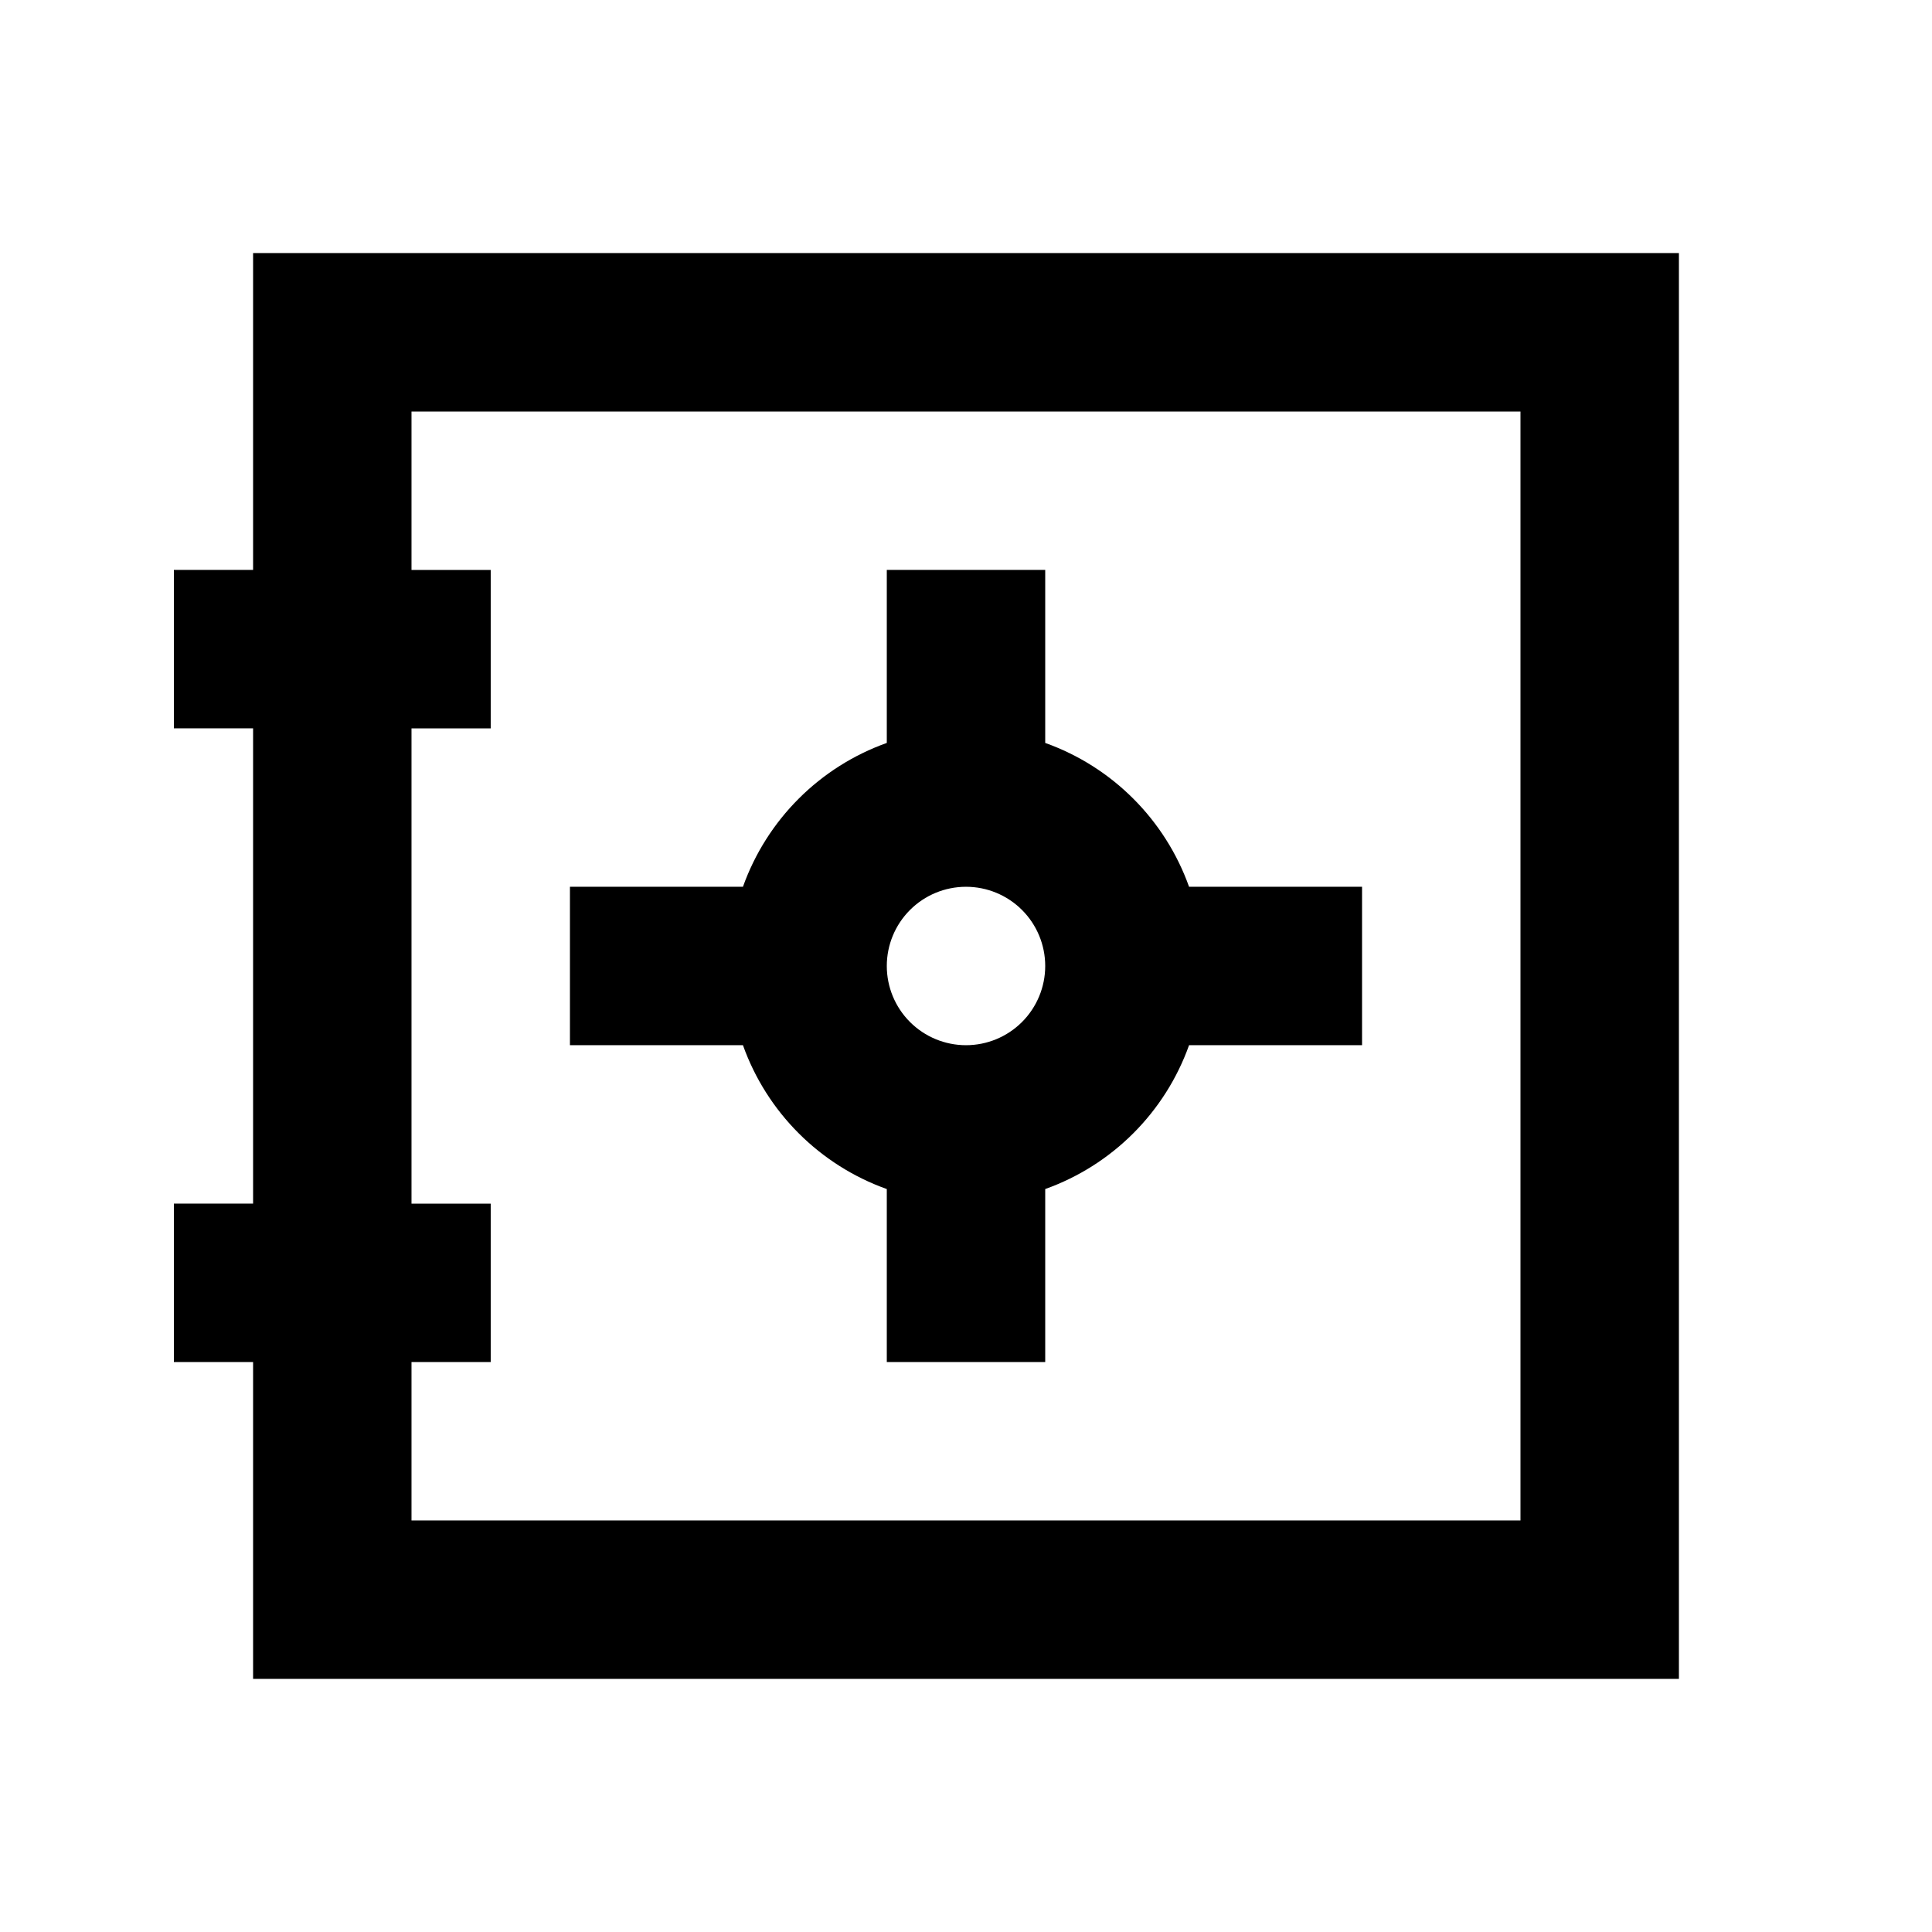
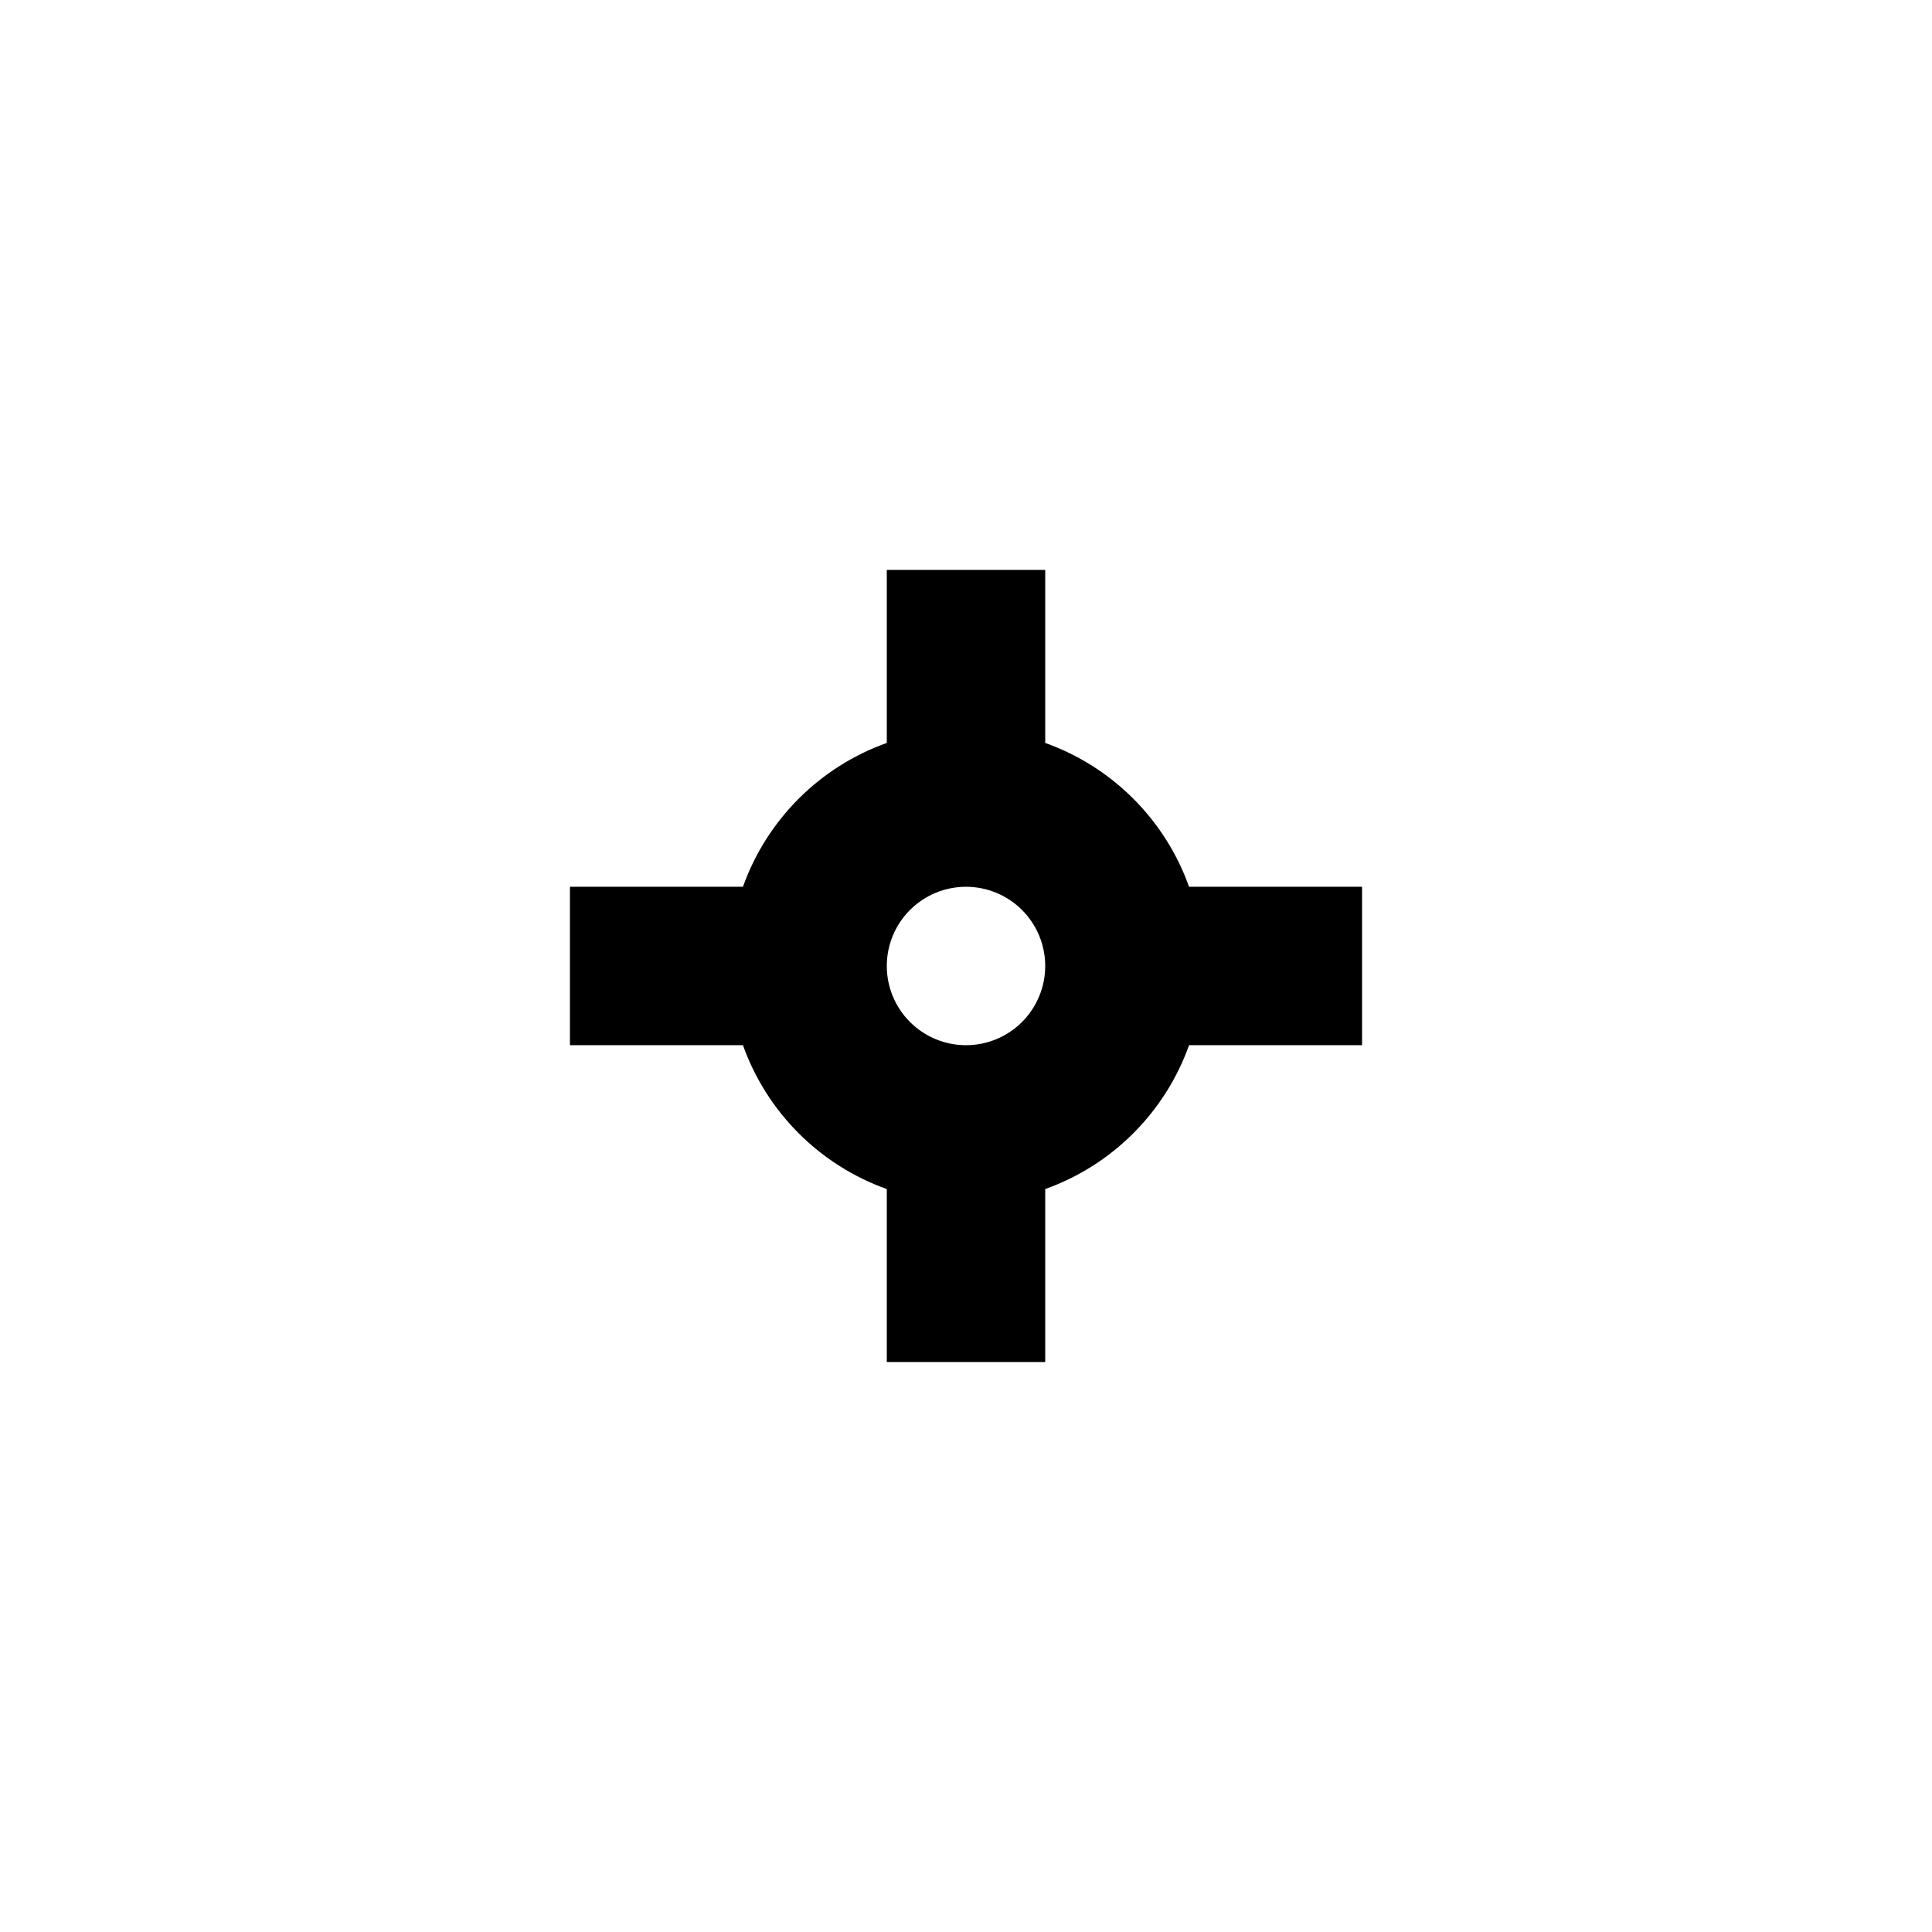
<svg xmlns="http://www.w3.org/2000/svg" fill="#000000" width="800px" height="800px" version="1.1" viewBox="144 144 512 512">
  <g>
-     <path d="m211.07 211.07v83.969h-20.992v41.984h20.992v125.95h-20.992v41.984l20.992-0.004v83.969h377.86v-377.86zm335.87 335.87h-293.89v-41.984h20.992v-41.98h-20.992v-125.95h20.992v-41.984h-20.992v-41.984h293.89z" />
    <path d="m379.01 459.11v45.844h41.984v-45.844c17.777-6.352 31.77-20.344 38.121-38.121h45.844v-41.984h-45.844c-6.352-17.781-20.344-31.773-38.121-38.121v-45.848h-41.984v45.848c-17.781 6.348-31.773 20.34-38.121 38.121h-45.848v41.984h45.848c6.348 17.777 20.34 31.77 38.121 38.121zm20.992-80.105c5.566 0 10.906 2.211 14.844 6.148 3.934 3.934 6.148 9.273 6.148 14.844 0 5.566-2.215 10.906-6.148 14.844-3.938 3.934-9.277 6.148-14.844 6.148-5.57 0-10.91-2.215-14.844-6.148-3.938-3.938-6.148-9.277-6.148-14.844 0-5.57 2.211-10.91 6.148-14.844 3.934-3.938 9.273-6.148 14.844-6.148z" />
  </g>
</svg>